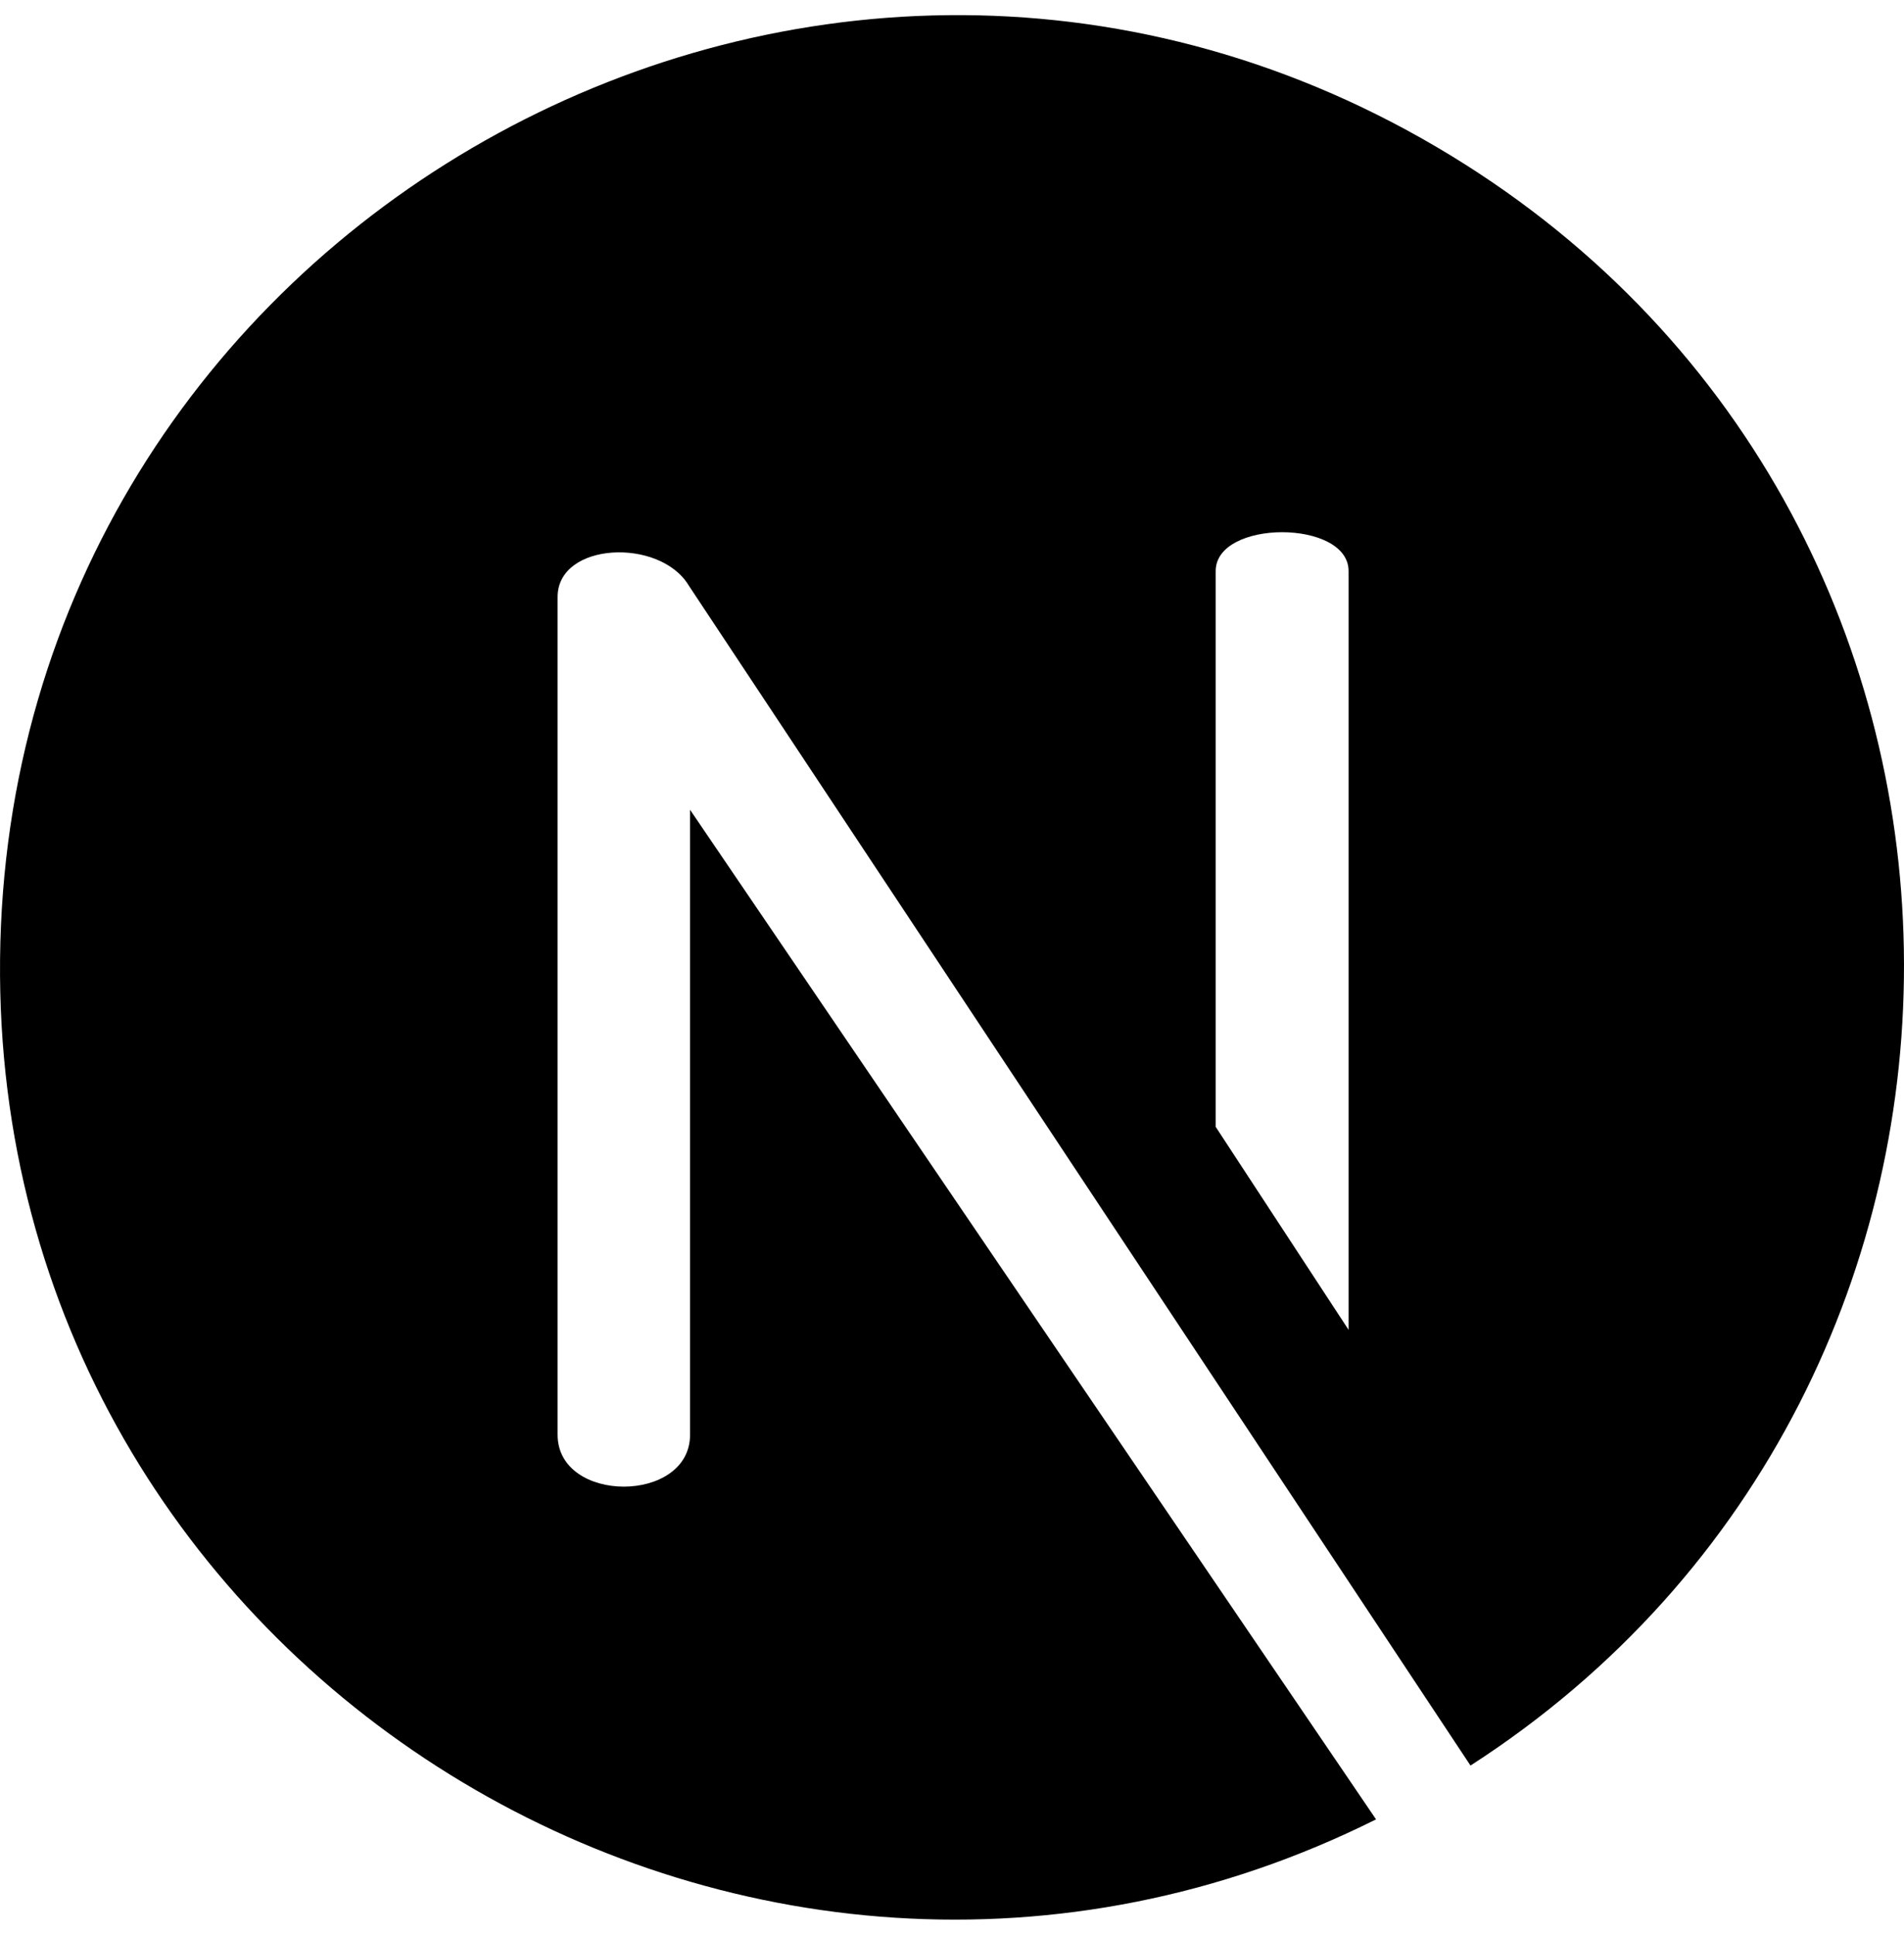
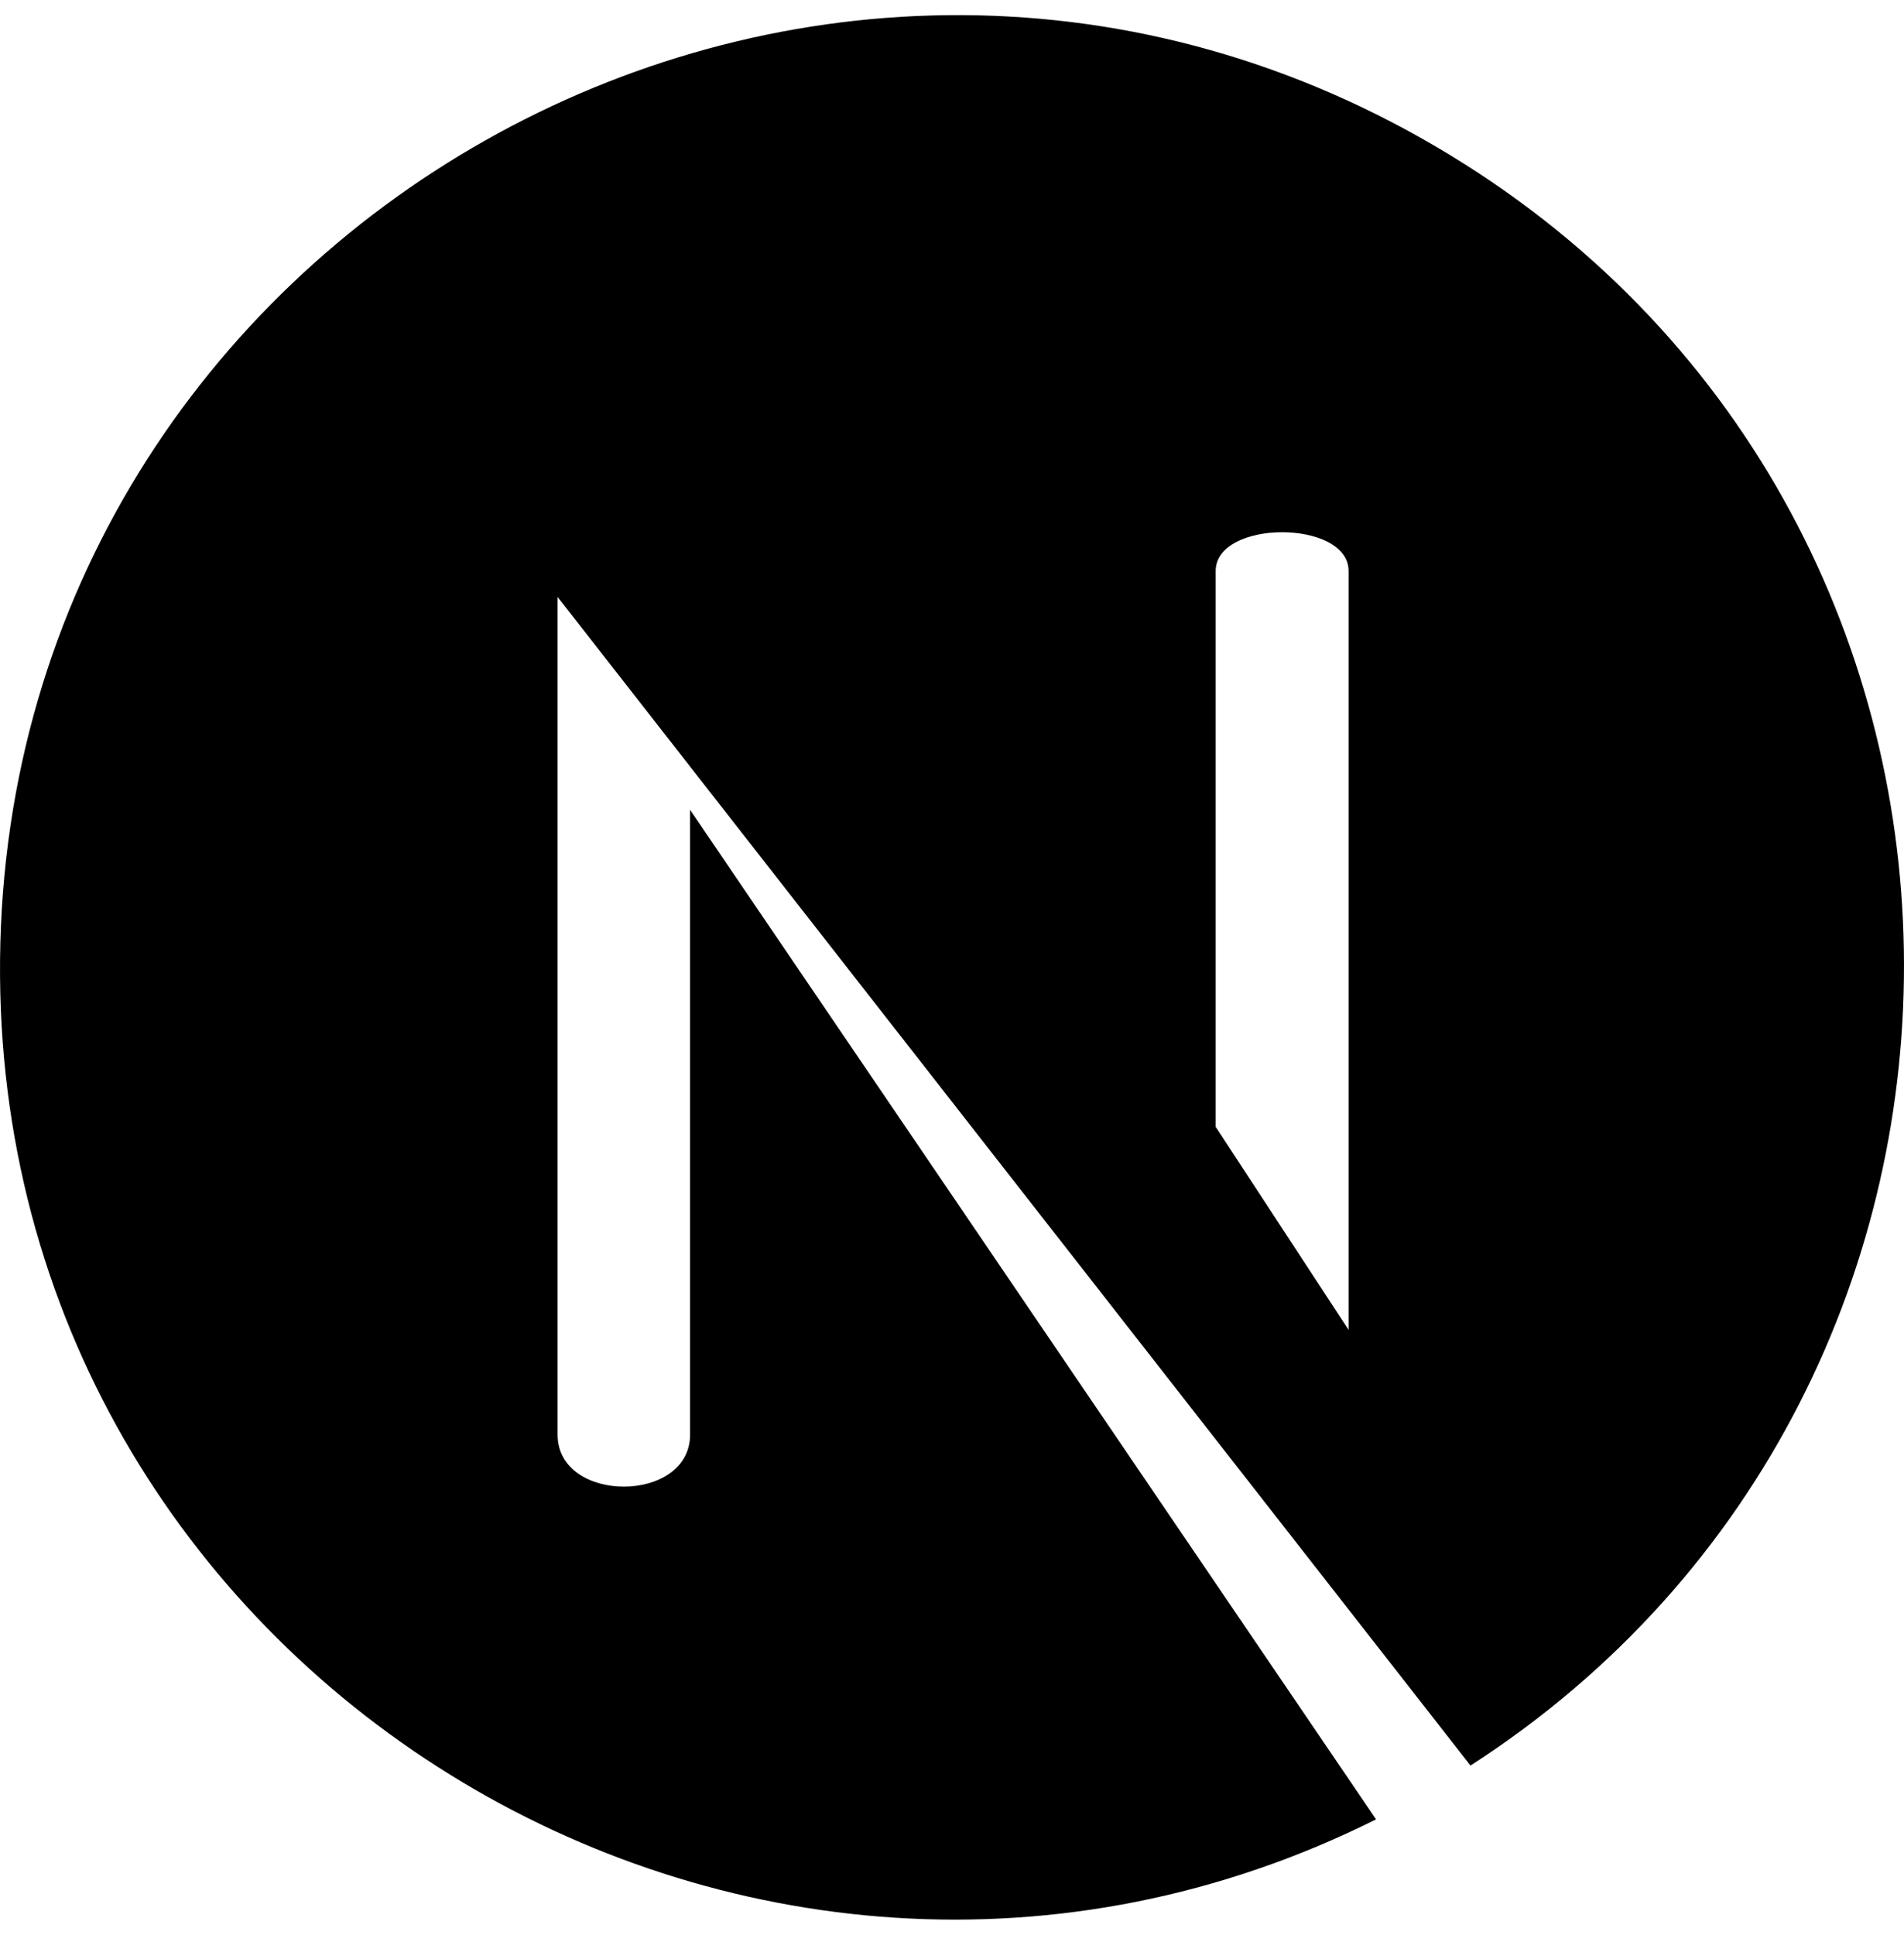
<svg xmlns="http://www.w3.org/2000/svg" width="63" height="64" viewBox="0 0 63 64" fill="none">
-   <path d="M47.545 4.869C26.709 -7.382 0.232 7.581 0.002 31.739C-0.223 55.33 24.742 70.566 45.531 60.183L22.833 26.787L22.833 47.459C22.833 49.749 18.45 49.749 18.45 47.459V19.747C18.45 17.929 21.827 17.78 22.784 19.36L48.656 58.403C68.092 45.884 67.829 16.796 47.545 4.869ZM44.622 43.99L40.225 37.275V18.89C40.225 17.176 44.622 17.176 44.622 18.89V43.99Z" fill="black" />
+   <path d="M47.545 4.869C26.709 -7.382 0.232 7.581 0.002 31.739C-0.223 55.33 24.742 70.566 45.531 60.183L22.833 26.787L22.833 47.459C22.833 49.749 18.45 49.749 18.45 47.459V19.747L48.656 58.403C68.092 45.884 67.829 16.796 47.545 4.869ZM44.622 43.99L40.225 37.275V18.89C40.225 17.176 44.622 17.176 44.622 18.89V43.99Z" fill="black" />
</svg>